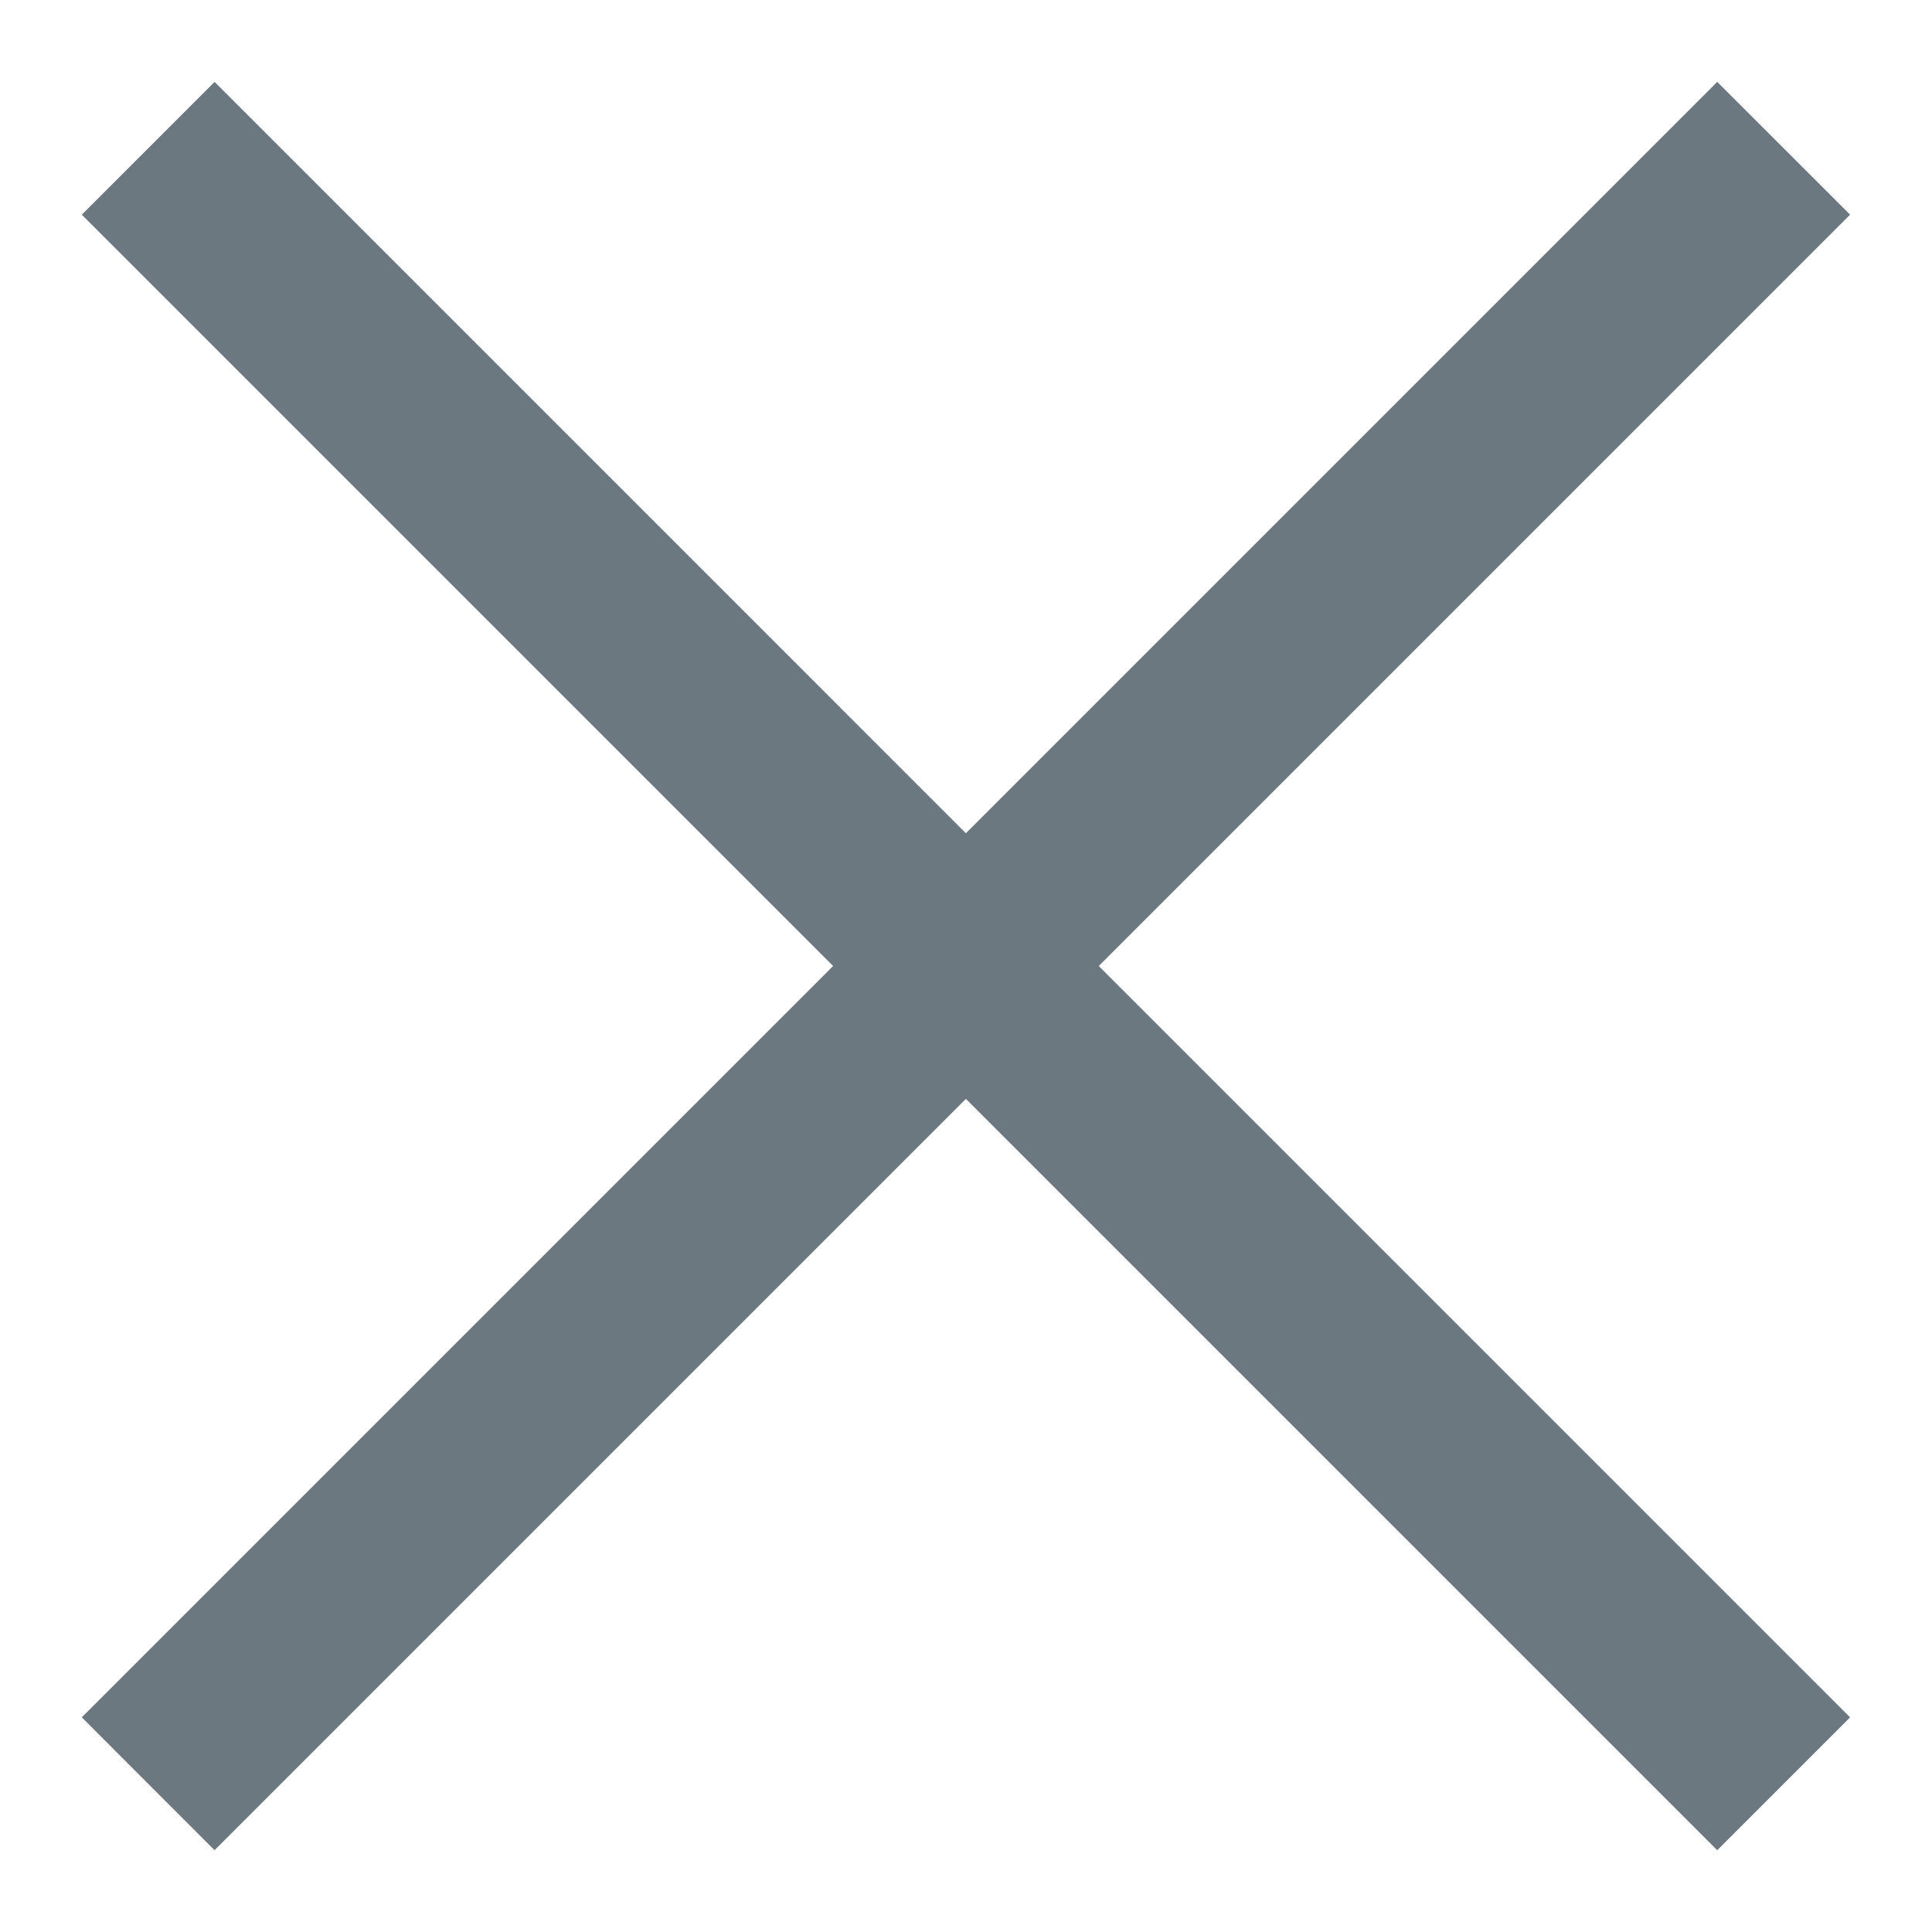
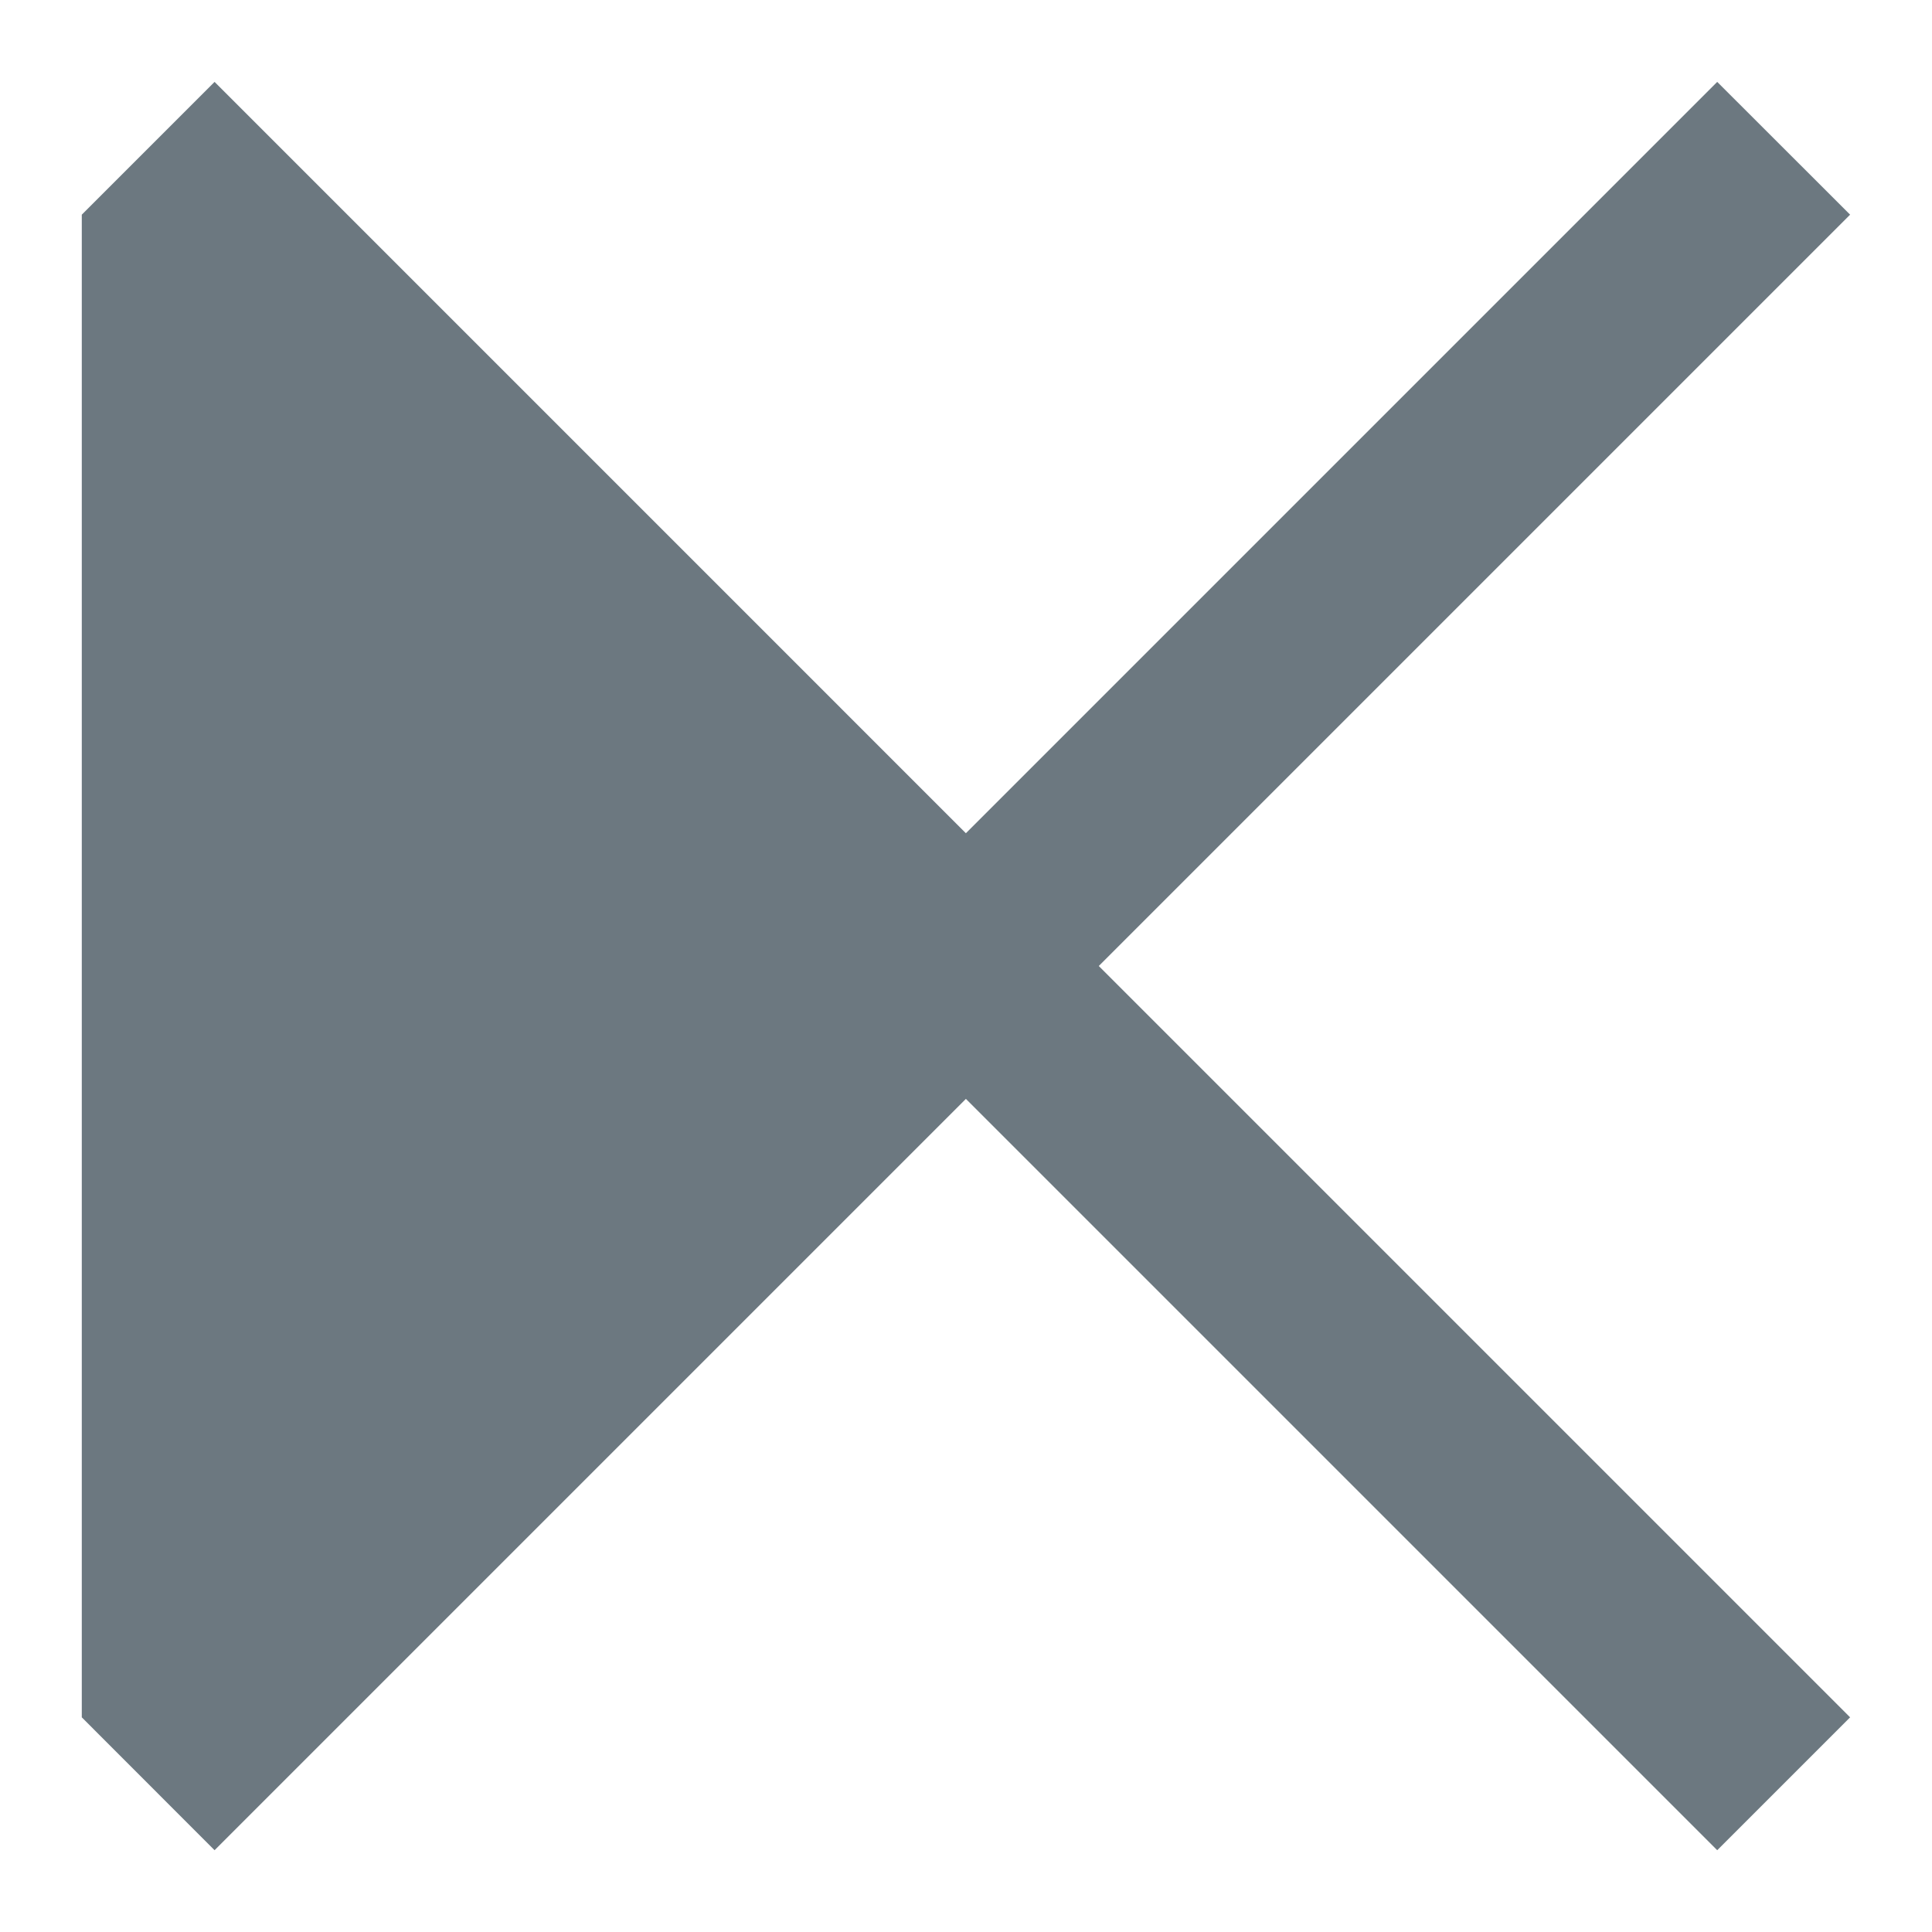
<svg xmlns="http://www.w3.org/2000/svg" width="18" height="18" viewBox="0 0 18 18" fill="none">
-   <path fill-rule="evenodd" clip-rule="evenodd" d="M1.999 0.763L8.999 7.763L15.999 0.763L17.237 2L10.237 9L17.237 16L15.999 17.238L8.999 10.238L1.999 17.238L0.762 16L7.762 9L0.762 2L1.999 0.763Z" fill="#6C7880" />
+   <path fill-rule="evenodd" clip-rule="evenodd" d="M1.999 0.763L8.999 7.763L15.999 0.763L17.237 2L10.237 9L17.237 16L15.999 17.238L8.999 10.238L1.999 17.238L0.762 16L0.762 2L1.999 0.763Z" fill="#6C7880" />
</svg>